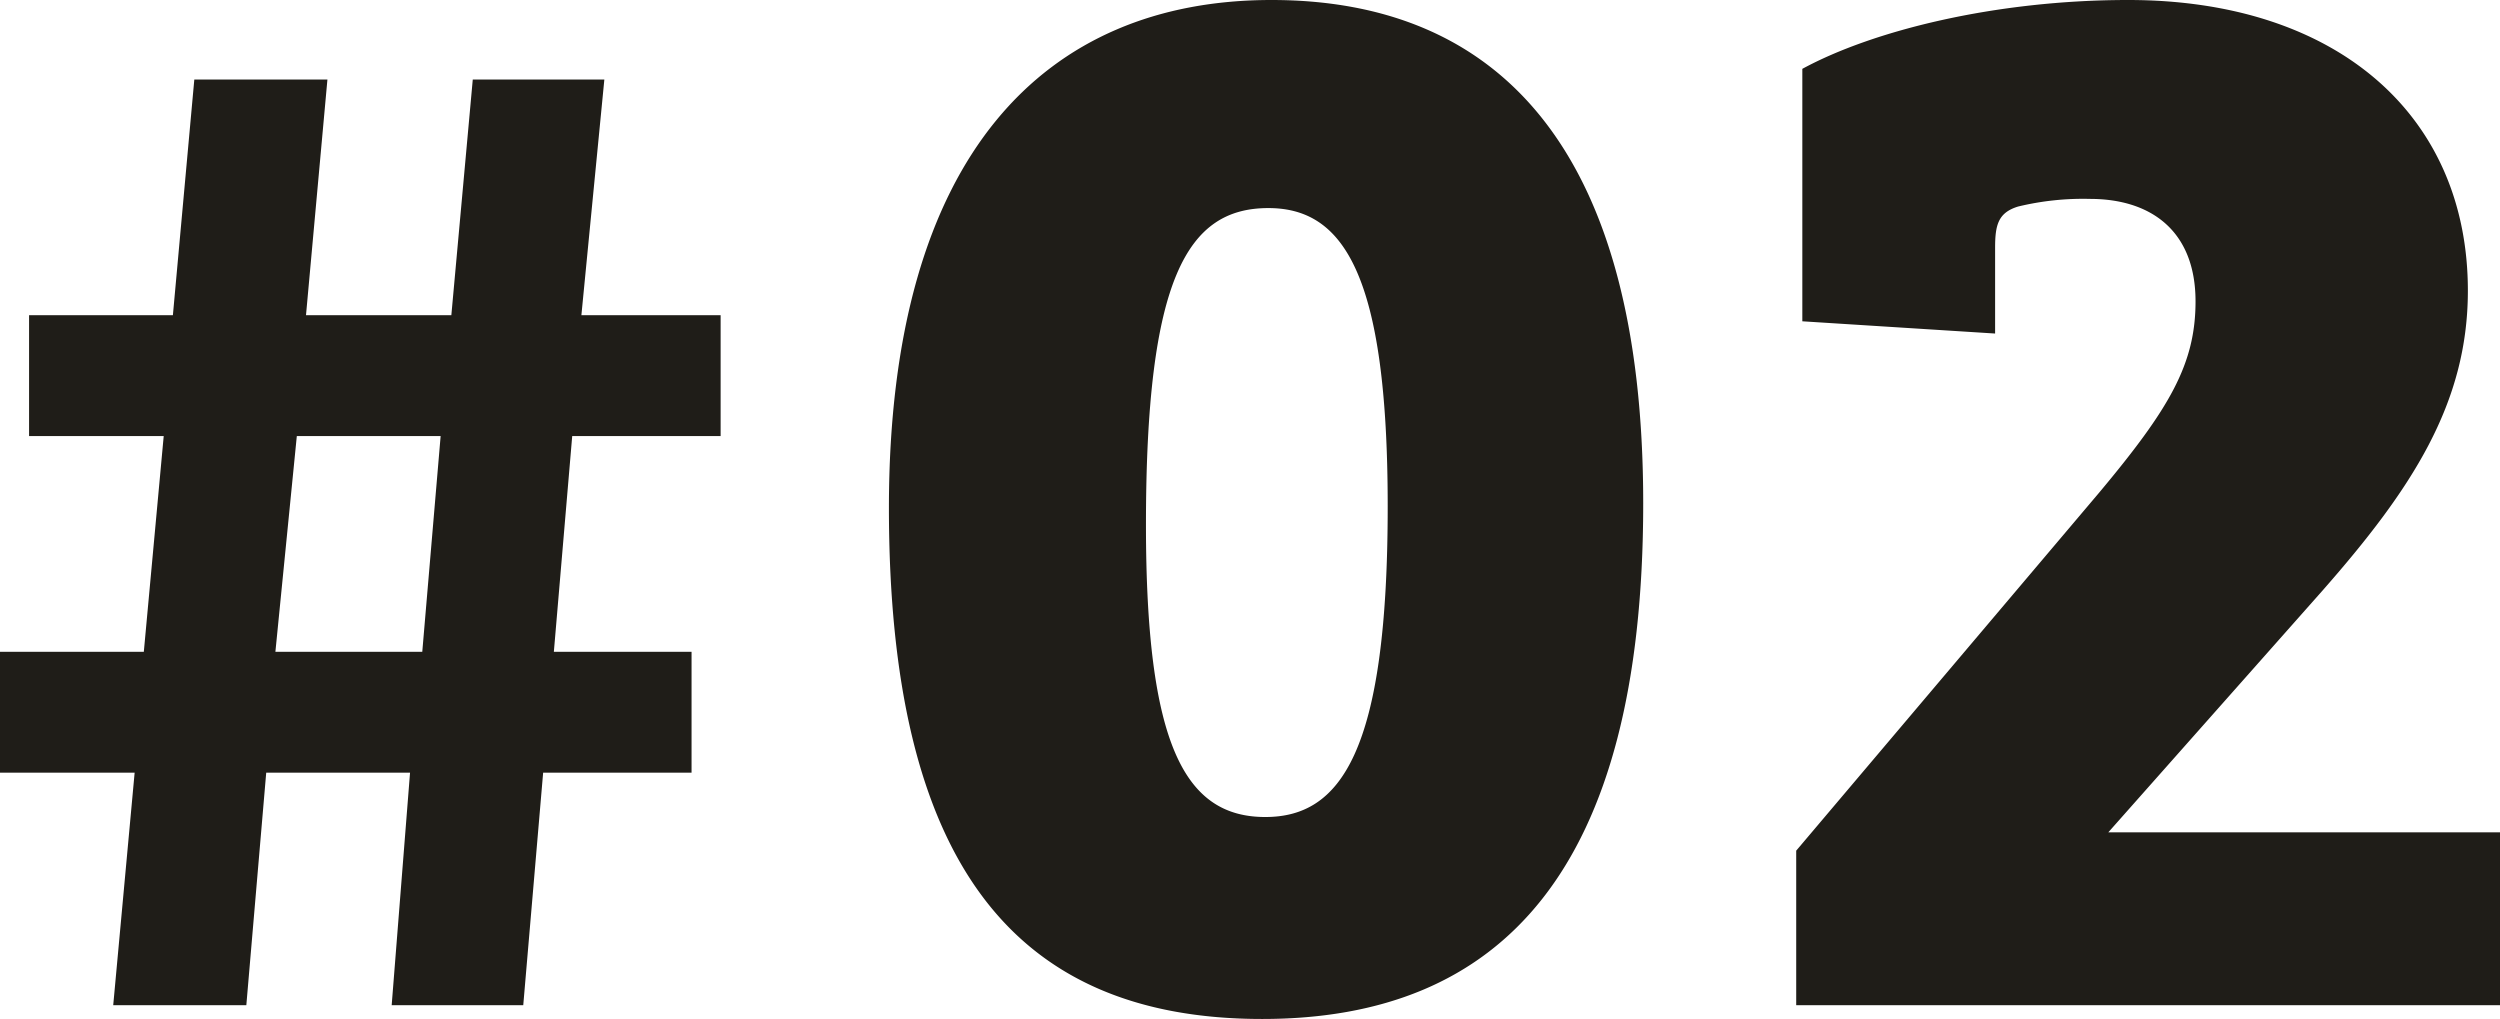
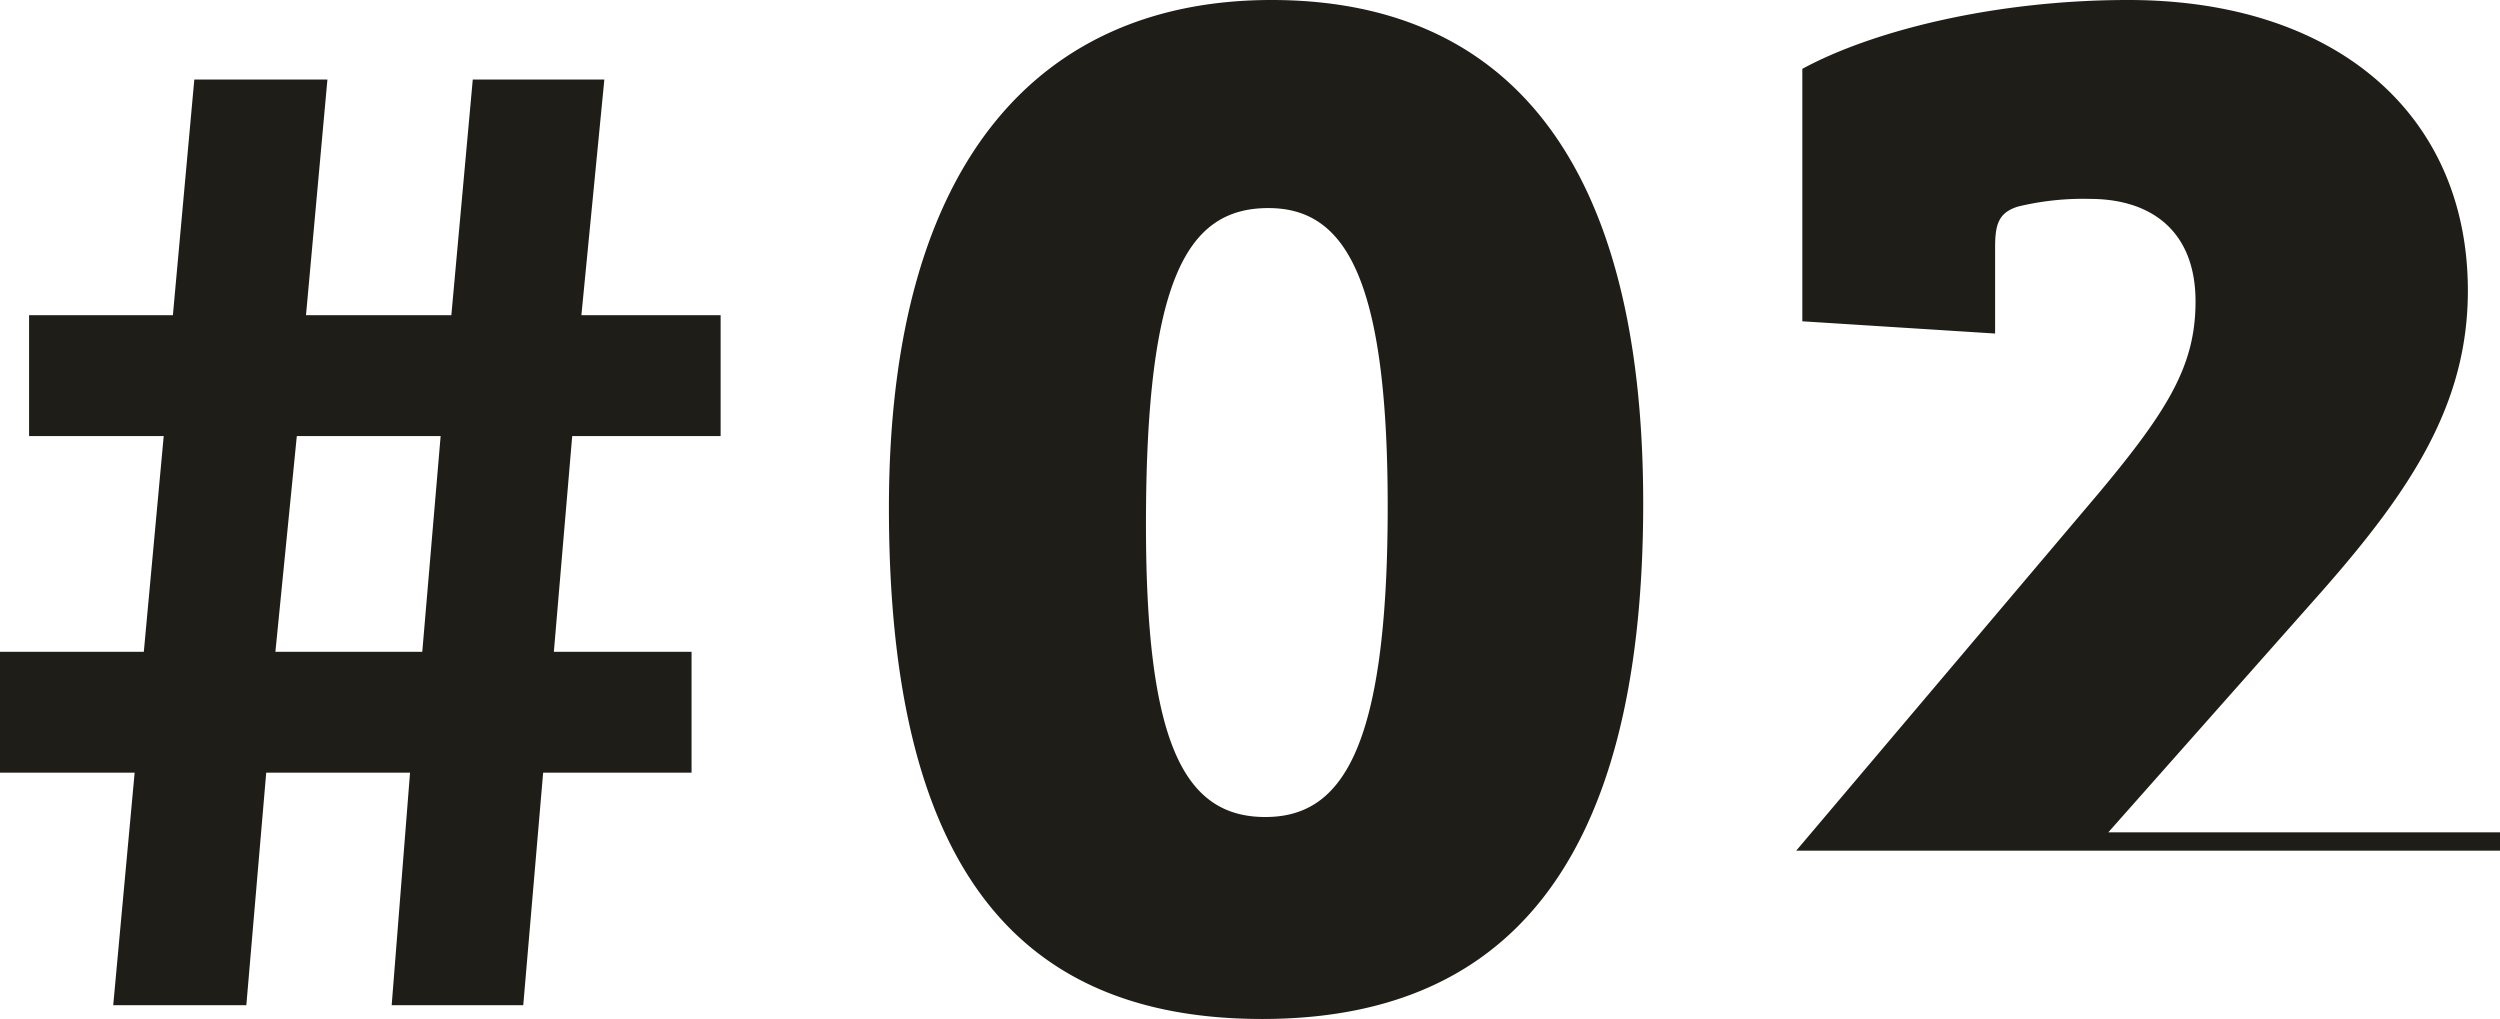
<svg xmlns="http://www.w3.org/2000/svg" width="130.72" height="53.279" viewBox="0 0 130.72 53.279">
-   <path id="パス_138011" data-name="パス 138011" d="M-44.72,0h6.88l1.04-12.16h7.76v-6.32h-7.2l.96-11.28h7.76v-6.32H-34.8l1.2-12.32h-6.88L-41.6-36.08h-7.6l1.12-12.32h-6.96l-1.12,12.32h-7.52v6.32h7.04l-1.04,11.28H-65.2v6.32h7.04L-59.28,0h6.96l1.04-12.16h7.52Zm-4.96-29.76h7.52l-.96,11.28H-50.8ZM1.28-52.56c-11.76,0-20,8-20,26.56C-18.72-7.52-12.24.72.8.72c12.48,0,19.92-7.76,19.92-26.96C20.72-44.72,13.2-52.56,1.28-52.56ZM.96-9.84c-4.24,0-6.24-3.84-6.24-15.28,0-12.88,2.16-16.56,6.4-16.56,3.92,0,6.24,3.44,6.24,15.6C7.36-13.2,4.88-9.84.96-9.84ZM46.08-52.56c-6.96,0-13.36,1.6-17.04,3.6v13.2l10.08.64V-39.6c0-1.2.16-1.84,1.2-2.16a14.462,14.462,0,0,1,3.76-.4c3.2,0,5.52,1.68,5.52,5.36,0,3.28-1.36,5.6-5.04,10L28.72-8.08V0h36.8V-9.04H45.04l11.2-12.64c4.64-5.28,7.6-9.76,7.6-15.68C63.84-46.56,56.96-52.56,46.08-52.56Z" transform="translate(65.2 52.56)" fill="#1f1d18" />
+   <path id="パス_138011" data-name="パス 138011" d="M-44.72,0h6.88l1.04-12.16h7.76v-6.32h-7.2l.96-11.28h7.76v-6.32H-34.8l1.2-12.32h-6.88L-41.6-36.08h-7.6l1.12-12.32h-6.96l-1.12,12.32h-7.52v6.32h7.04l-1.04,11.28H-65.2v6.32h7.04L-59.28,0h6.96l1.04-12.16h7.52Zm-4.96-29.76h7.52l-.96,11.28H-50.8ZM1.28-52.56c-11.76,0-20,8-20,26.56C-18.72-7.52-12.24.72.8.72c12.48,0,19.92-7.76,19.92-26.96C20.72-44.72,13.2-52.56,1.28-52.56ZM.96-9.84c-4.24,0-6.24-3.84-6.24-15.28,0-12.88,2.16-16.56,6.4-16.56,3.92,0,6.24,3.44,6.24,15.6C7.36-13.2,4.88-9.84.96-9.84ZM46.08-52.56c-6.96,0-13.36,1.6-17.04,3.6v13.2l10.08.64V-39.6c0-1.2.16-1.84,1.2-2.16a14.462,14.462,0,0,1,3.76-.4c3.2,0,5.52,1.68,5.52,5.36,0,3.28-1.36,5.6-5.04,10L28.72-8.08h36.8V-9.04H45.04l11.2-12.64c4.64-5.28,7.6-9.76,7.6-15.68C63.84-46.56,56.96-52.56,46.08-52.56Z" transform="translate(65.2 52.56)" fill="#1f1d18" />
</svg>